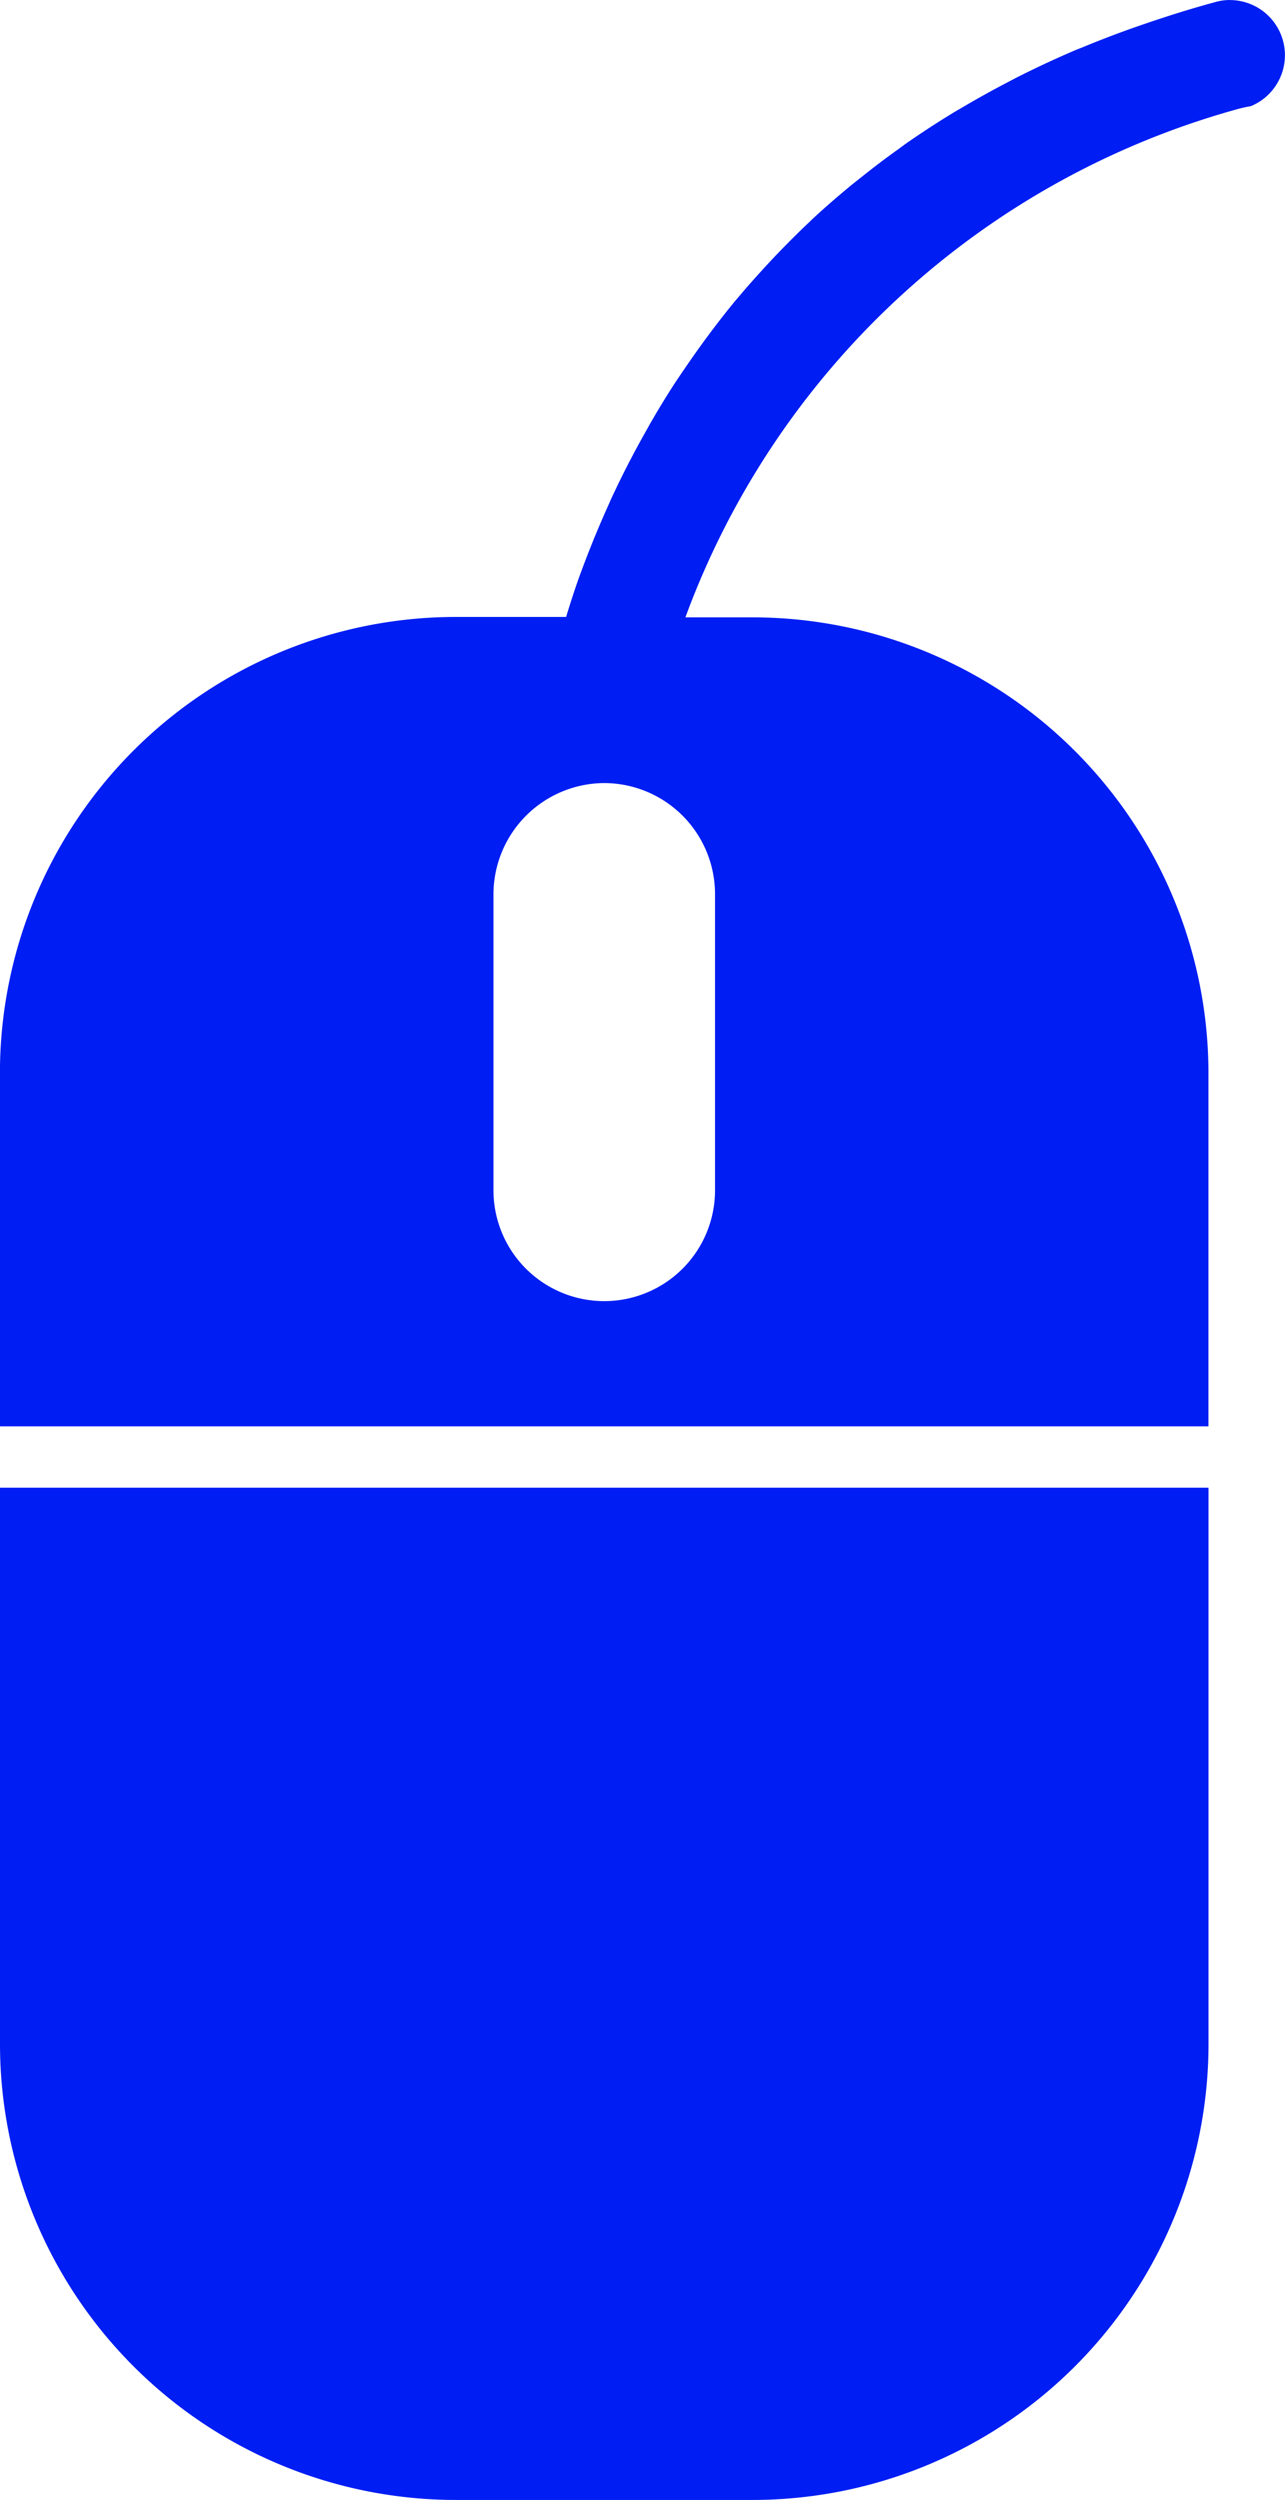
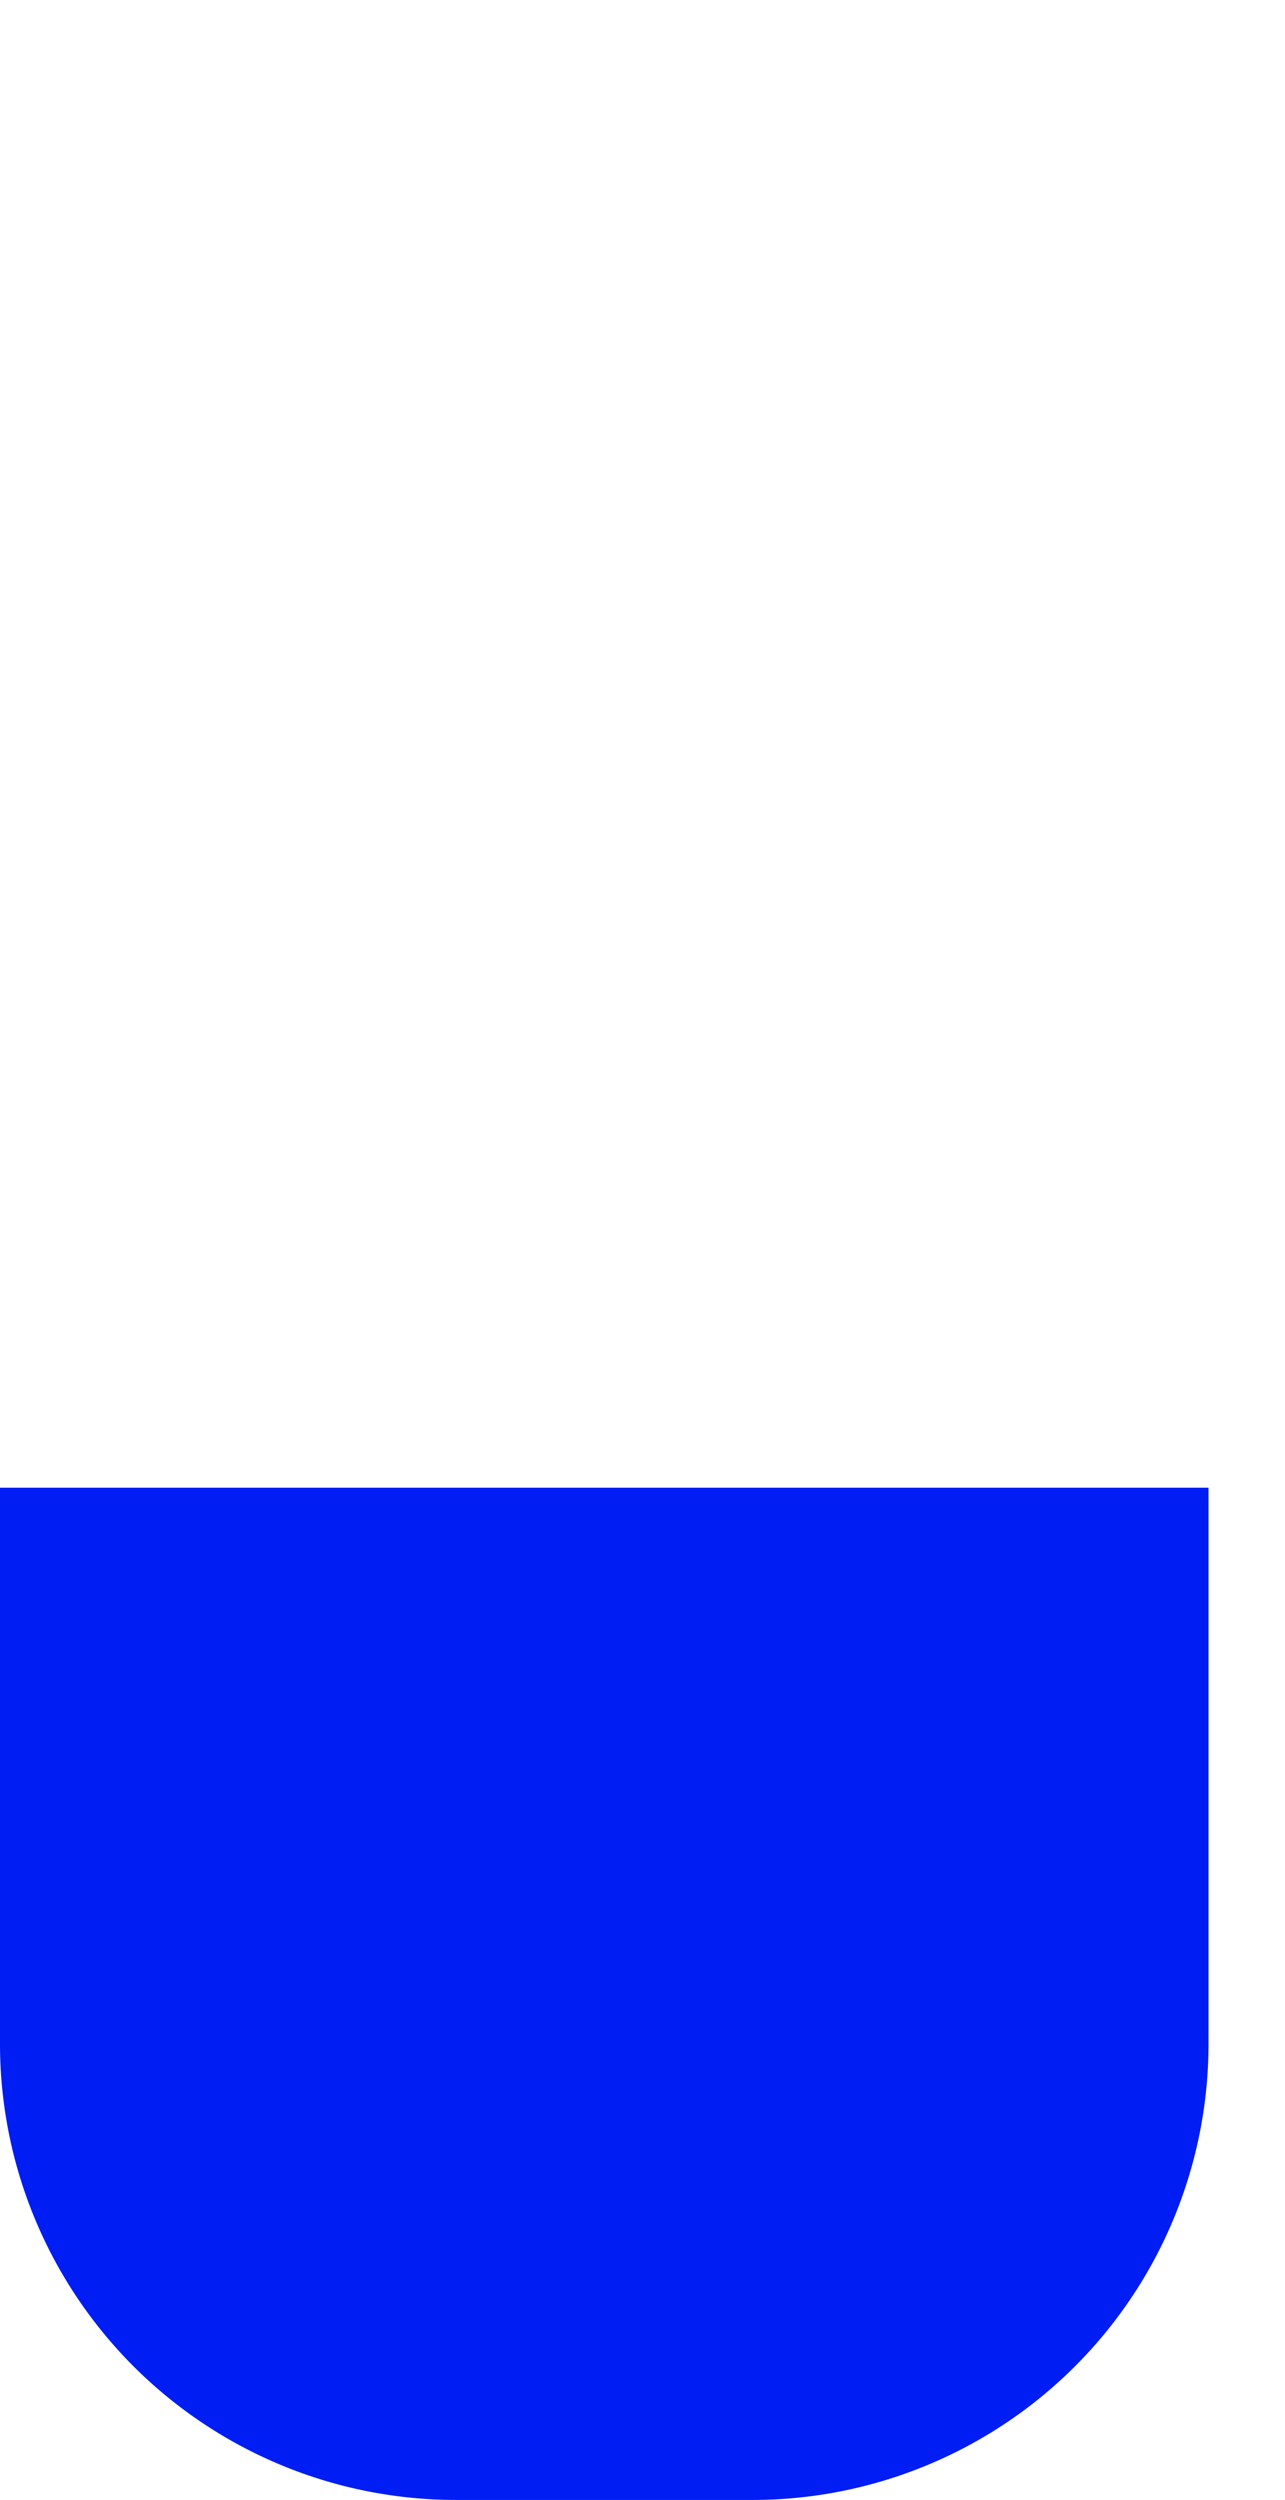
<svg xmlns="http://www.w3.org/2000/svg" width="47.34" height="92.085" viewBox="0 0 47.34 92.085">
  <g id="Group_29" data-name="Group 29" transform="translate(-5588.026 -1671.94)">
    <g id="Group_28" data-name="Group 28">
-       <path id="Path_60" data-name="Path 60" d="M5633.333,1671.94a2.048,2.048,0,0,0-.464.057c-.828.222-1.623.47-2.4.73-.209.07-.414.142-.62.213q-.973.342-1.892.722c-.115.048-.234.092-.348.14-.7.3-1.379.617-2.034.946-.166.083-.327.17-.489.255q-.787.411-1.528.848c-.138.081-.281.161-.418.244q-.888.542-1.711,1.115c-.114.081-.223.162-.333.243-.45.321-.883.65-1.3.983-.133.106-.267.211-.4.318-.493.407-.971.819-1.425,1.241l-.136.131c-.411.387-.8.78-1.181,1.174-.112.117-.224.237-.333.354-.37.4-.728.8-1.065,1.2l-.106.123c-.369.444-.714.89-1.046,1.337-.089.119-.175.237-.26.355-.266.369-.522.739-.766,1.1-.059.091-.122.178-.181.269q-.429.661-.811,1.319c-.062.106-.123.211-.182.32-.2.353-.392.7-.574,1.046-.058.112-.119.223-.175.335-.217.422-.419.84-.61,1.25-.038.083-.072.163-.109.247-.154.342-.3.677-.437,1.008-.049.117-.1.234-.143.348-.151.376-.295.745-.424,1.1l-.019.047v0c-.207.566-.375,1.095-.531,1.607h-4.058a16.8,16.8,0,0,0-16.8,16.8v13.013h44.522V1711.48a16.8,16.8,0,0,0-16.8-16.8h-2.47a30.253,30.253,0,0,1,20.266-18.7,5.552,5.552,0,0,1,.546-.127l.013,0h0a2.031,2.031,0,0,0-.77-3.911Zm-18.965,32.921v10.924a4.081,4.081,0,0,1-8.162,0v-10.925a4.1,4.1,0,0,1,4.077-4.076h.007A4.091,4.091,0,0,1,5614.368,1704.861Z" fill="#001df3" />
      <path id="Path_61" data-name="Path 61" d="M5588.026,1747.224a16.8,16.8,0,0,0,16.8,16.8h10.922a16.8,16.8,0,0,0,16.8-16.8v-20.486h-44.522Z" fill="#001df3" />
    </g>
  </g>
</svg>